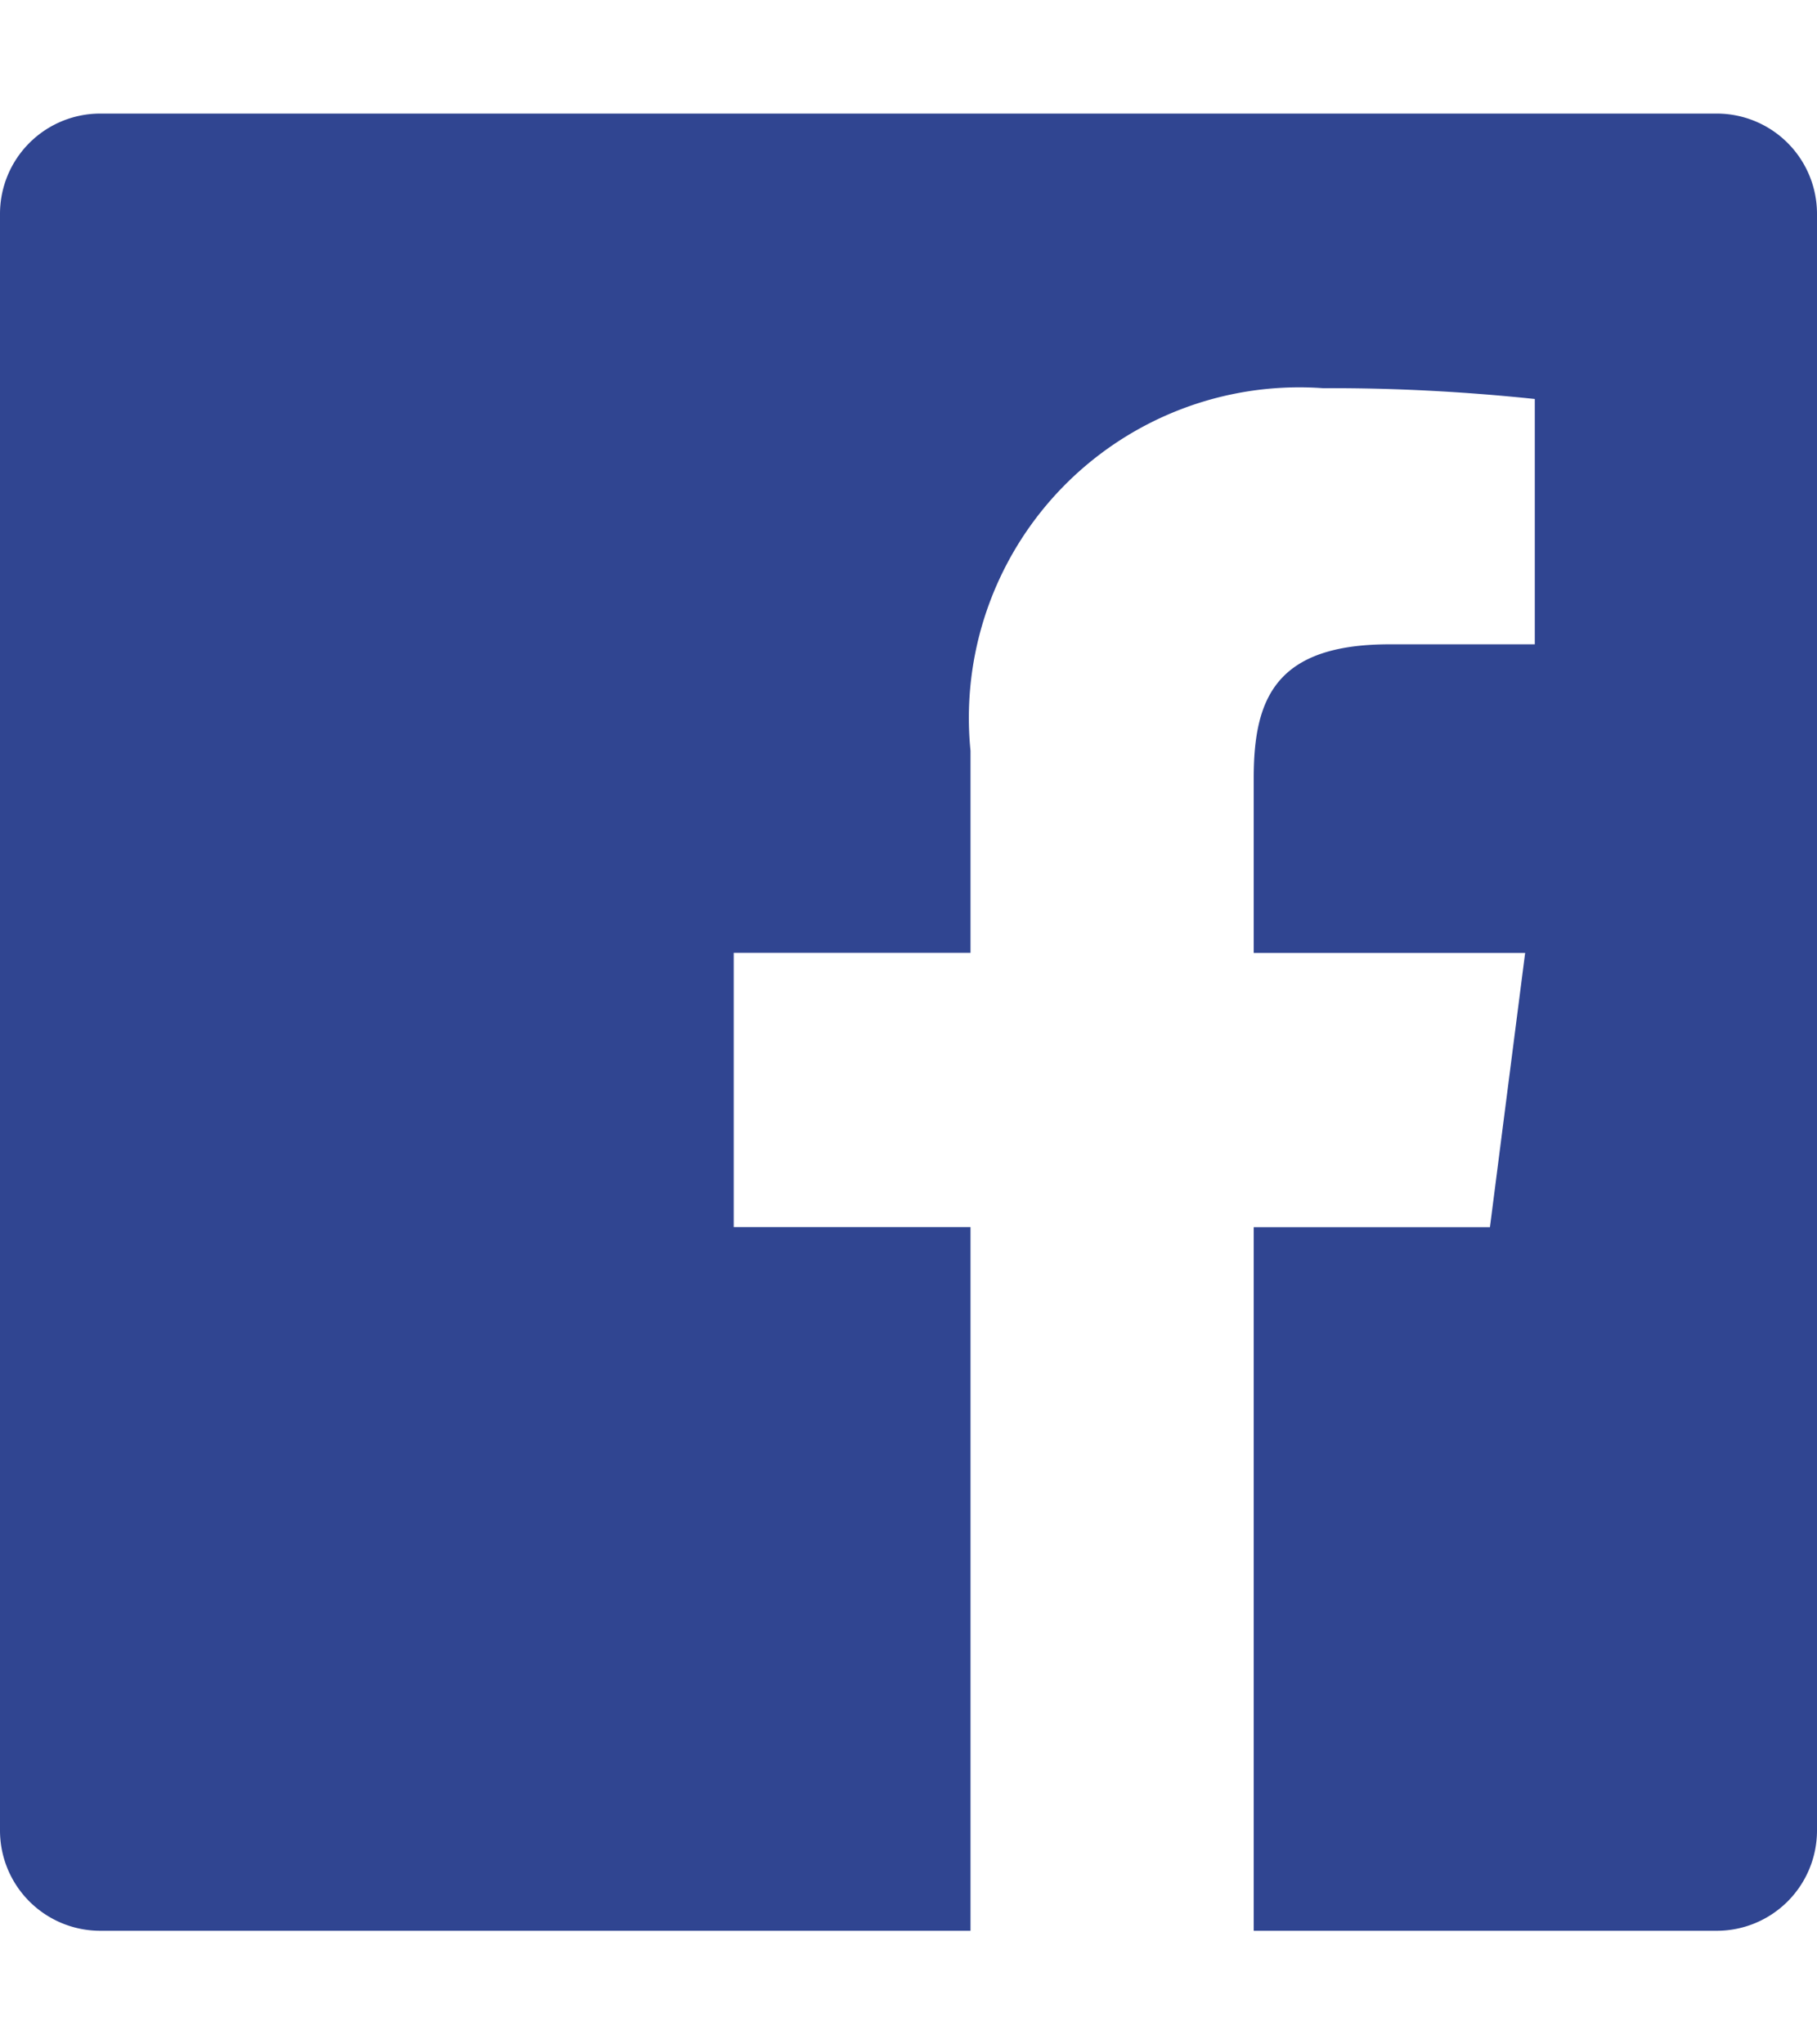
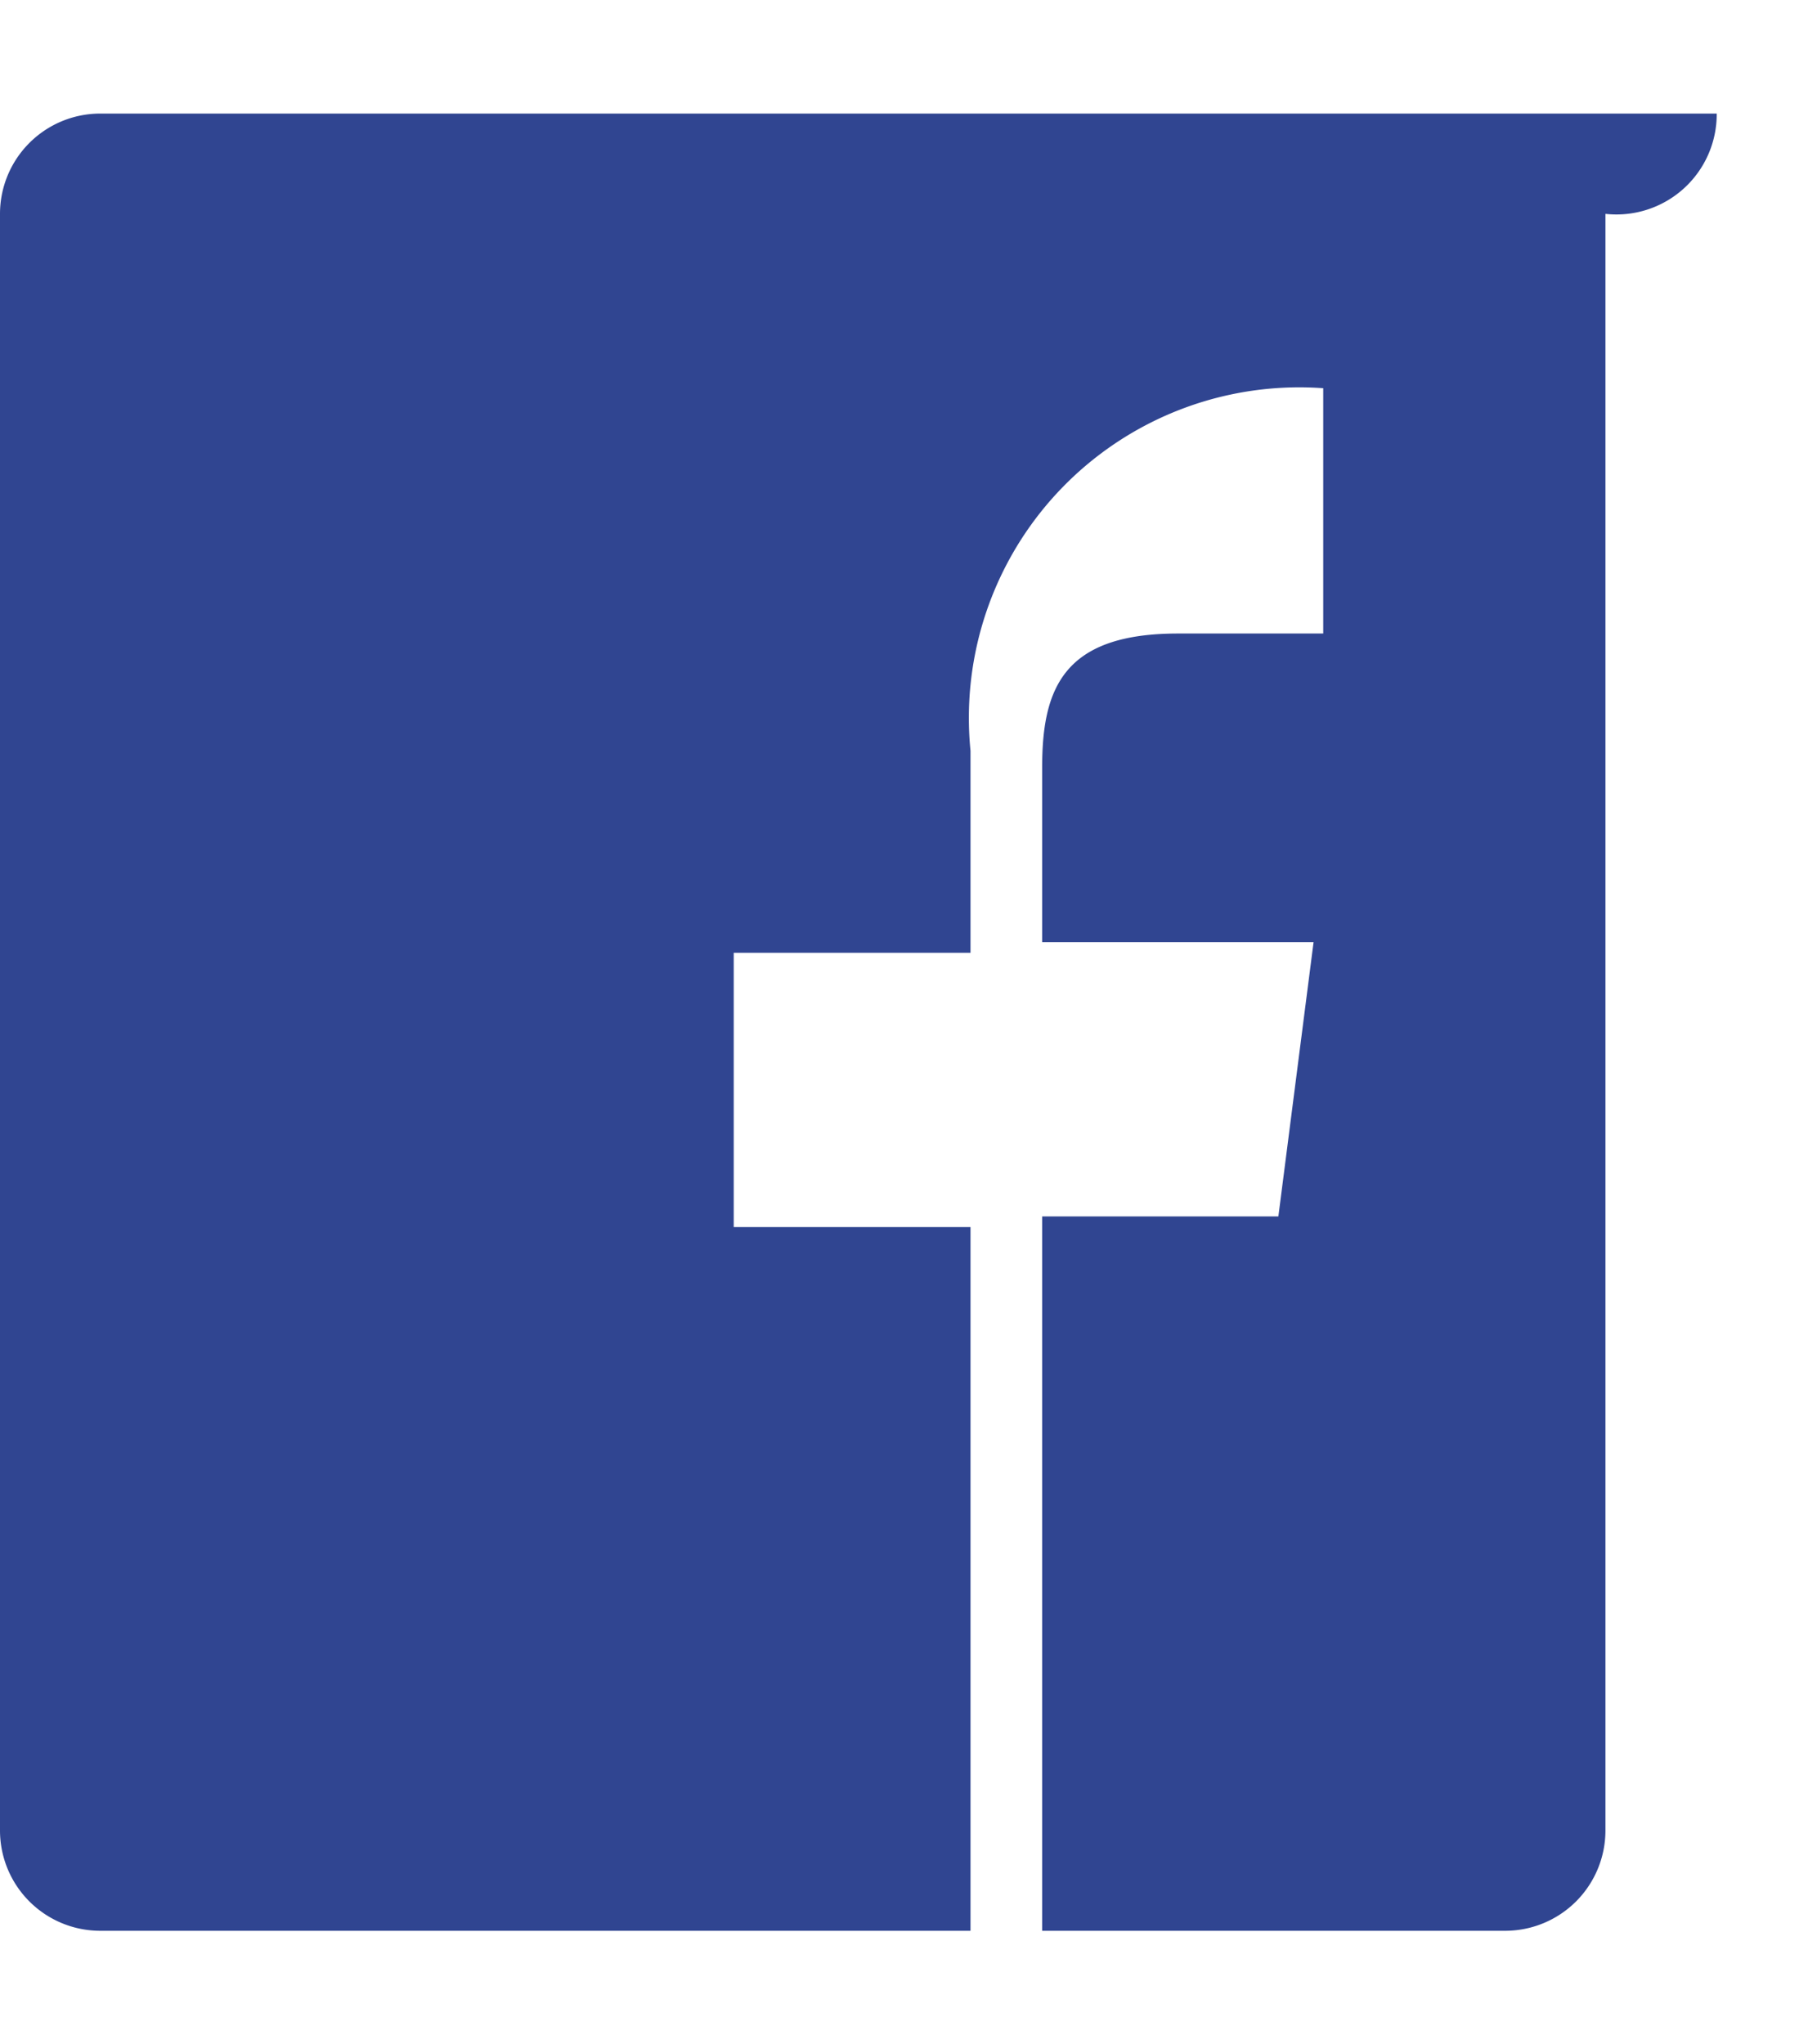
<svg xmlns="http://www.w3.org/2000/svg" fill="#304591" class="SvgSymbol-root SvgSymbol-medium SvgSymbol-fb SvgSymbol-isInToolbar" width="16" height="18" viewBox="0 0 16 18">
-   <path d="M15.117 1H.883A.883.883 0 0 0 0 1.883v14.234A.883.883 0 0 0 .883 17h7.663v-6.196H6.461V8.389h2.085V6.61a2.91 2.91 0 0 1 3.106-3.192c.622-.003 1.244.03 1.863.095v2.16h-1.279c-1.002 0-1.196.476-1.196 1.176v1.541h2.39l-.31 2.415h-2.08V17h4.077a.883.883 0 0 0 .883-.883V1.883A.883.883 0 0 0 15.117 1" />
+   <path d="M15.117 1H.883A.883.883 0 0 0 0 1.883v14.234A.883.883 0 0 0 .883 17h7.663v-6.196H6.461V8.389h2.085V6.61a2.91 2.91 0 0 1 3.106-3.192v2.16h-1.279c-1.002 0-1.196.476-1.196 1.176v1.541h2.39l-.31 2.415h-2.08V17h4.077a.883.883 0 0 0 .883-.883V1.883A.883.883 0 0 0 15.117 1" />
</svg>